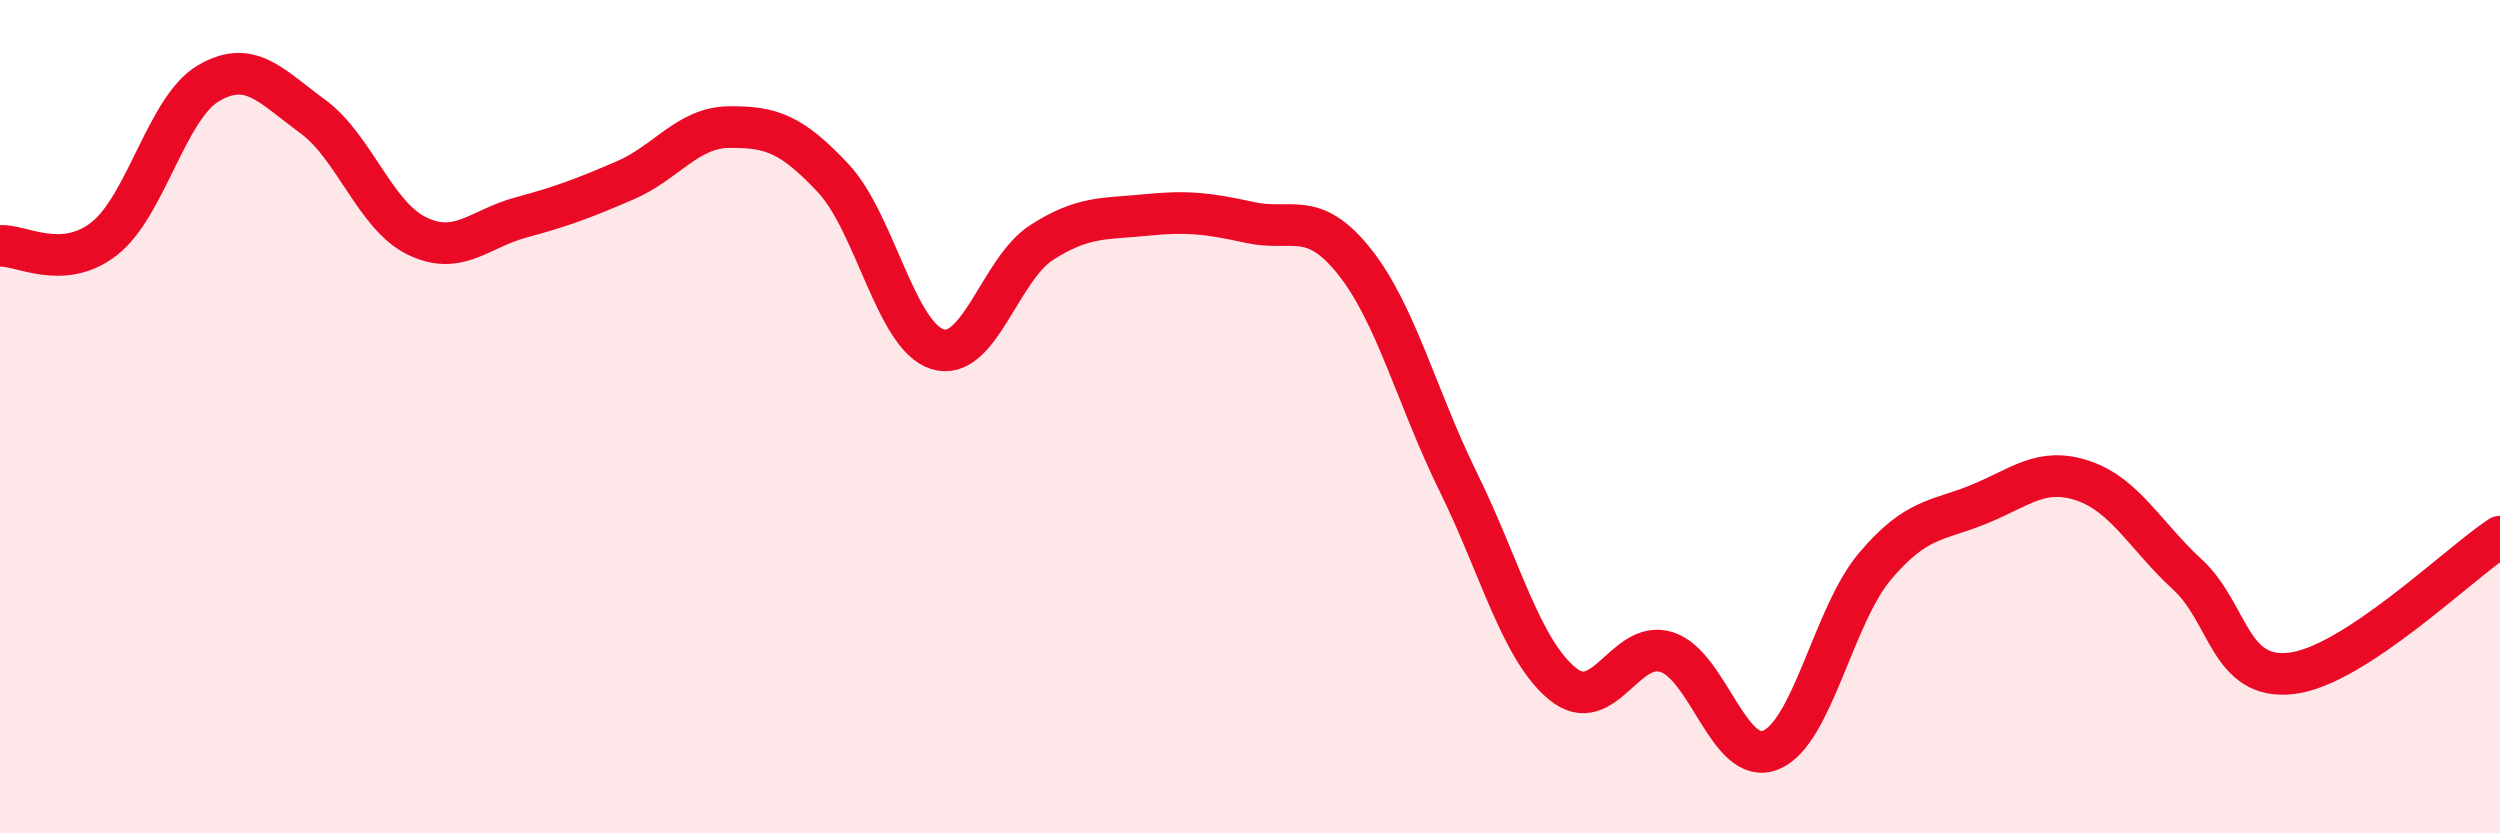
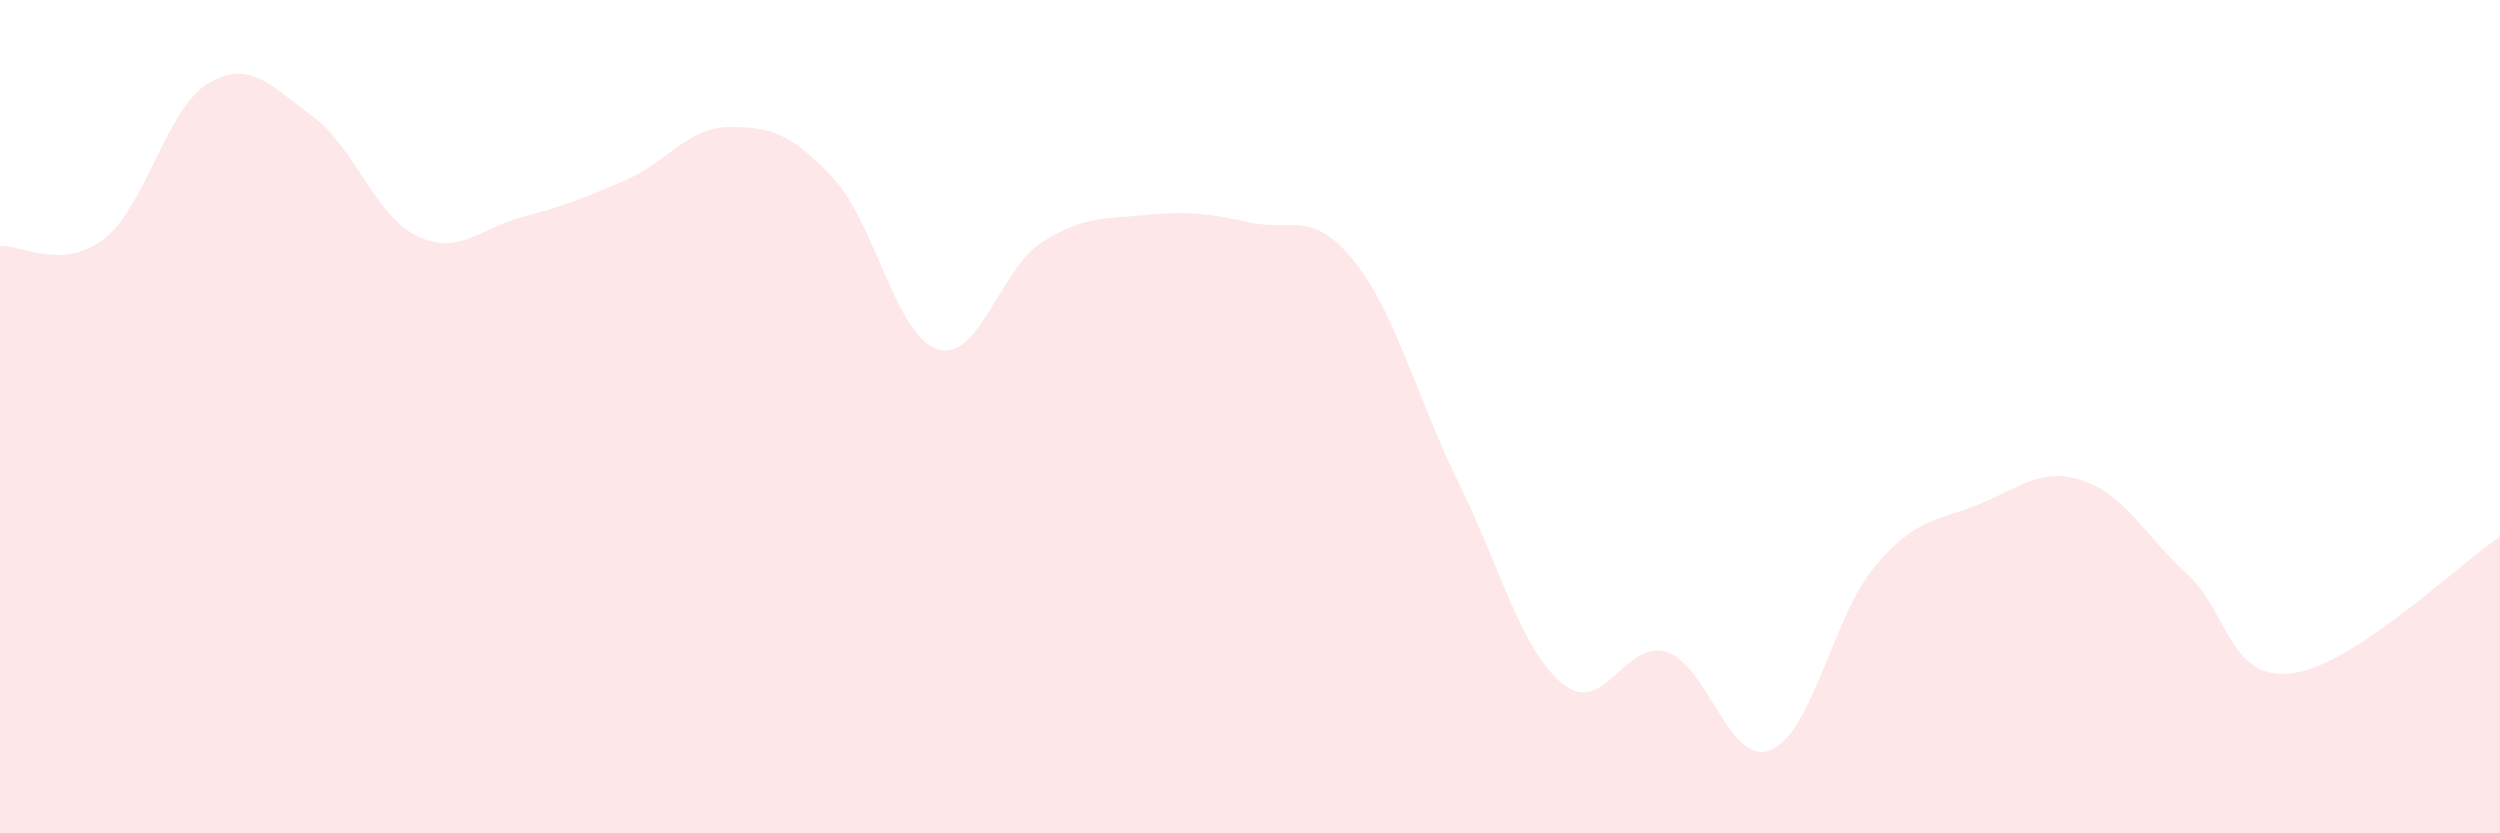
<svg xmlns="http://www.w3.org/2000/svg" width="60" height="20" viewBox="0 0 60 20">
  <path d="M 0,5.9 C 0.5,5.87 1.5,6.51 2.5,5.73 C 3.5,4.95 4,2.59 5,2 C 6,1.41 6.5,2.06 7.5,2.79 C 8.5,3.52 9,5.17 10,5.66 C 11,6.15 11.5,5.49 12.5,5.22 C 13.5,4.95 14,4.76 15,4.33 C 16,3.9 16.5,3.06 17.5,3.05 C 18.5,3.04 19,3.21 20,4.28 C 21,5.35 21.5,8.07 22.5,8.38 C 23.5,8.69 24,6.46 25,5.82 C 26,5.18 26.5,5.26 27.5,5.16 C 28.5,5.06 29,5.12 30,5.34 C 31,5.56 31.5,5.02 32.5,6.27 C 33.5,7.52 34,9.54 35,11.57 C 36,13.6 36.5,15.59 37.5,16.41 C 38.5,17.23 39,15.33 40,15.65 C 41,15.97 41.5,18.41 42.5,18 C 43.5,17.59 44,14.77 45,13.59 C 46,12.41 46.5,12.51 47.5,12.1 C 48.5,11.69 49,11.2 50,11.54 C 51,11.88 51.5,12.87 52.5,13.79 C 53.5,14.71 53.5,16.34 55,16.16 C 56.5,15.98 59,13.54 60,12.88L60 20L0 20Z" fill="#EB0A25" opacity="0.1" stroke-linecap="round" stroke-linejoin="round" />
-   <path d="M 0,5.9 C 0.5,5.87 1.5,6.51 2.5,5.73 C 3.5,4.95 4,2.59 5,2 C 6,1.41 6.5,2.06 7.5,2.79 C 8.5,3.52 9,5.17 10,5.66 C 11,6.15 11.5,5.49 12.5,5.22 C 13.5,4.95 14,4.76 15,4.33 C 16,3.9 16.5,3.06 17.5,3.05 C 18.5,3.04 19,3.21 20,4.28 C 21,5.35 21.5,8.07 22.5,8.38 C 23.5,8.69 24,6.46 25,5.82 C 26,5.18 26.5,5.26 27.5,5.16 C 28.5,5.06 29,5.12 30,5.34 C 31,5.56 31.5,5.02 32.5,6.27 C 33.5,7.52 34,9.54 35,11.57 C 36,13.6 36.5,15.59 37.5,16.41 C 38.5,17.23 39,15.33 40,15.65 C 41,15.97 41.5,18.41 42.5,18 C 43.5,17.59 44,14.77 45,13.59 C 46,12.41 46.5,12.51 47.5,12.1 C 48.5,11.69 49,11.2 50,11.54 C 51,11.88 51.5,12.87 52.5,13.79 C 53.5,14.71 53.5,16.34 55,16.16 C 56.5,15.98 59,13.54 60,12.88" stroke="#EB0A25" stroke-width="1" fill="none" stroke-linecap="round" stroke-linejoin="round" />
</svg>